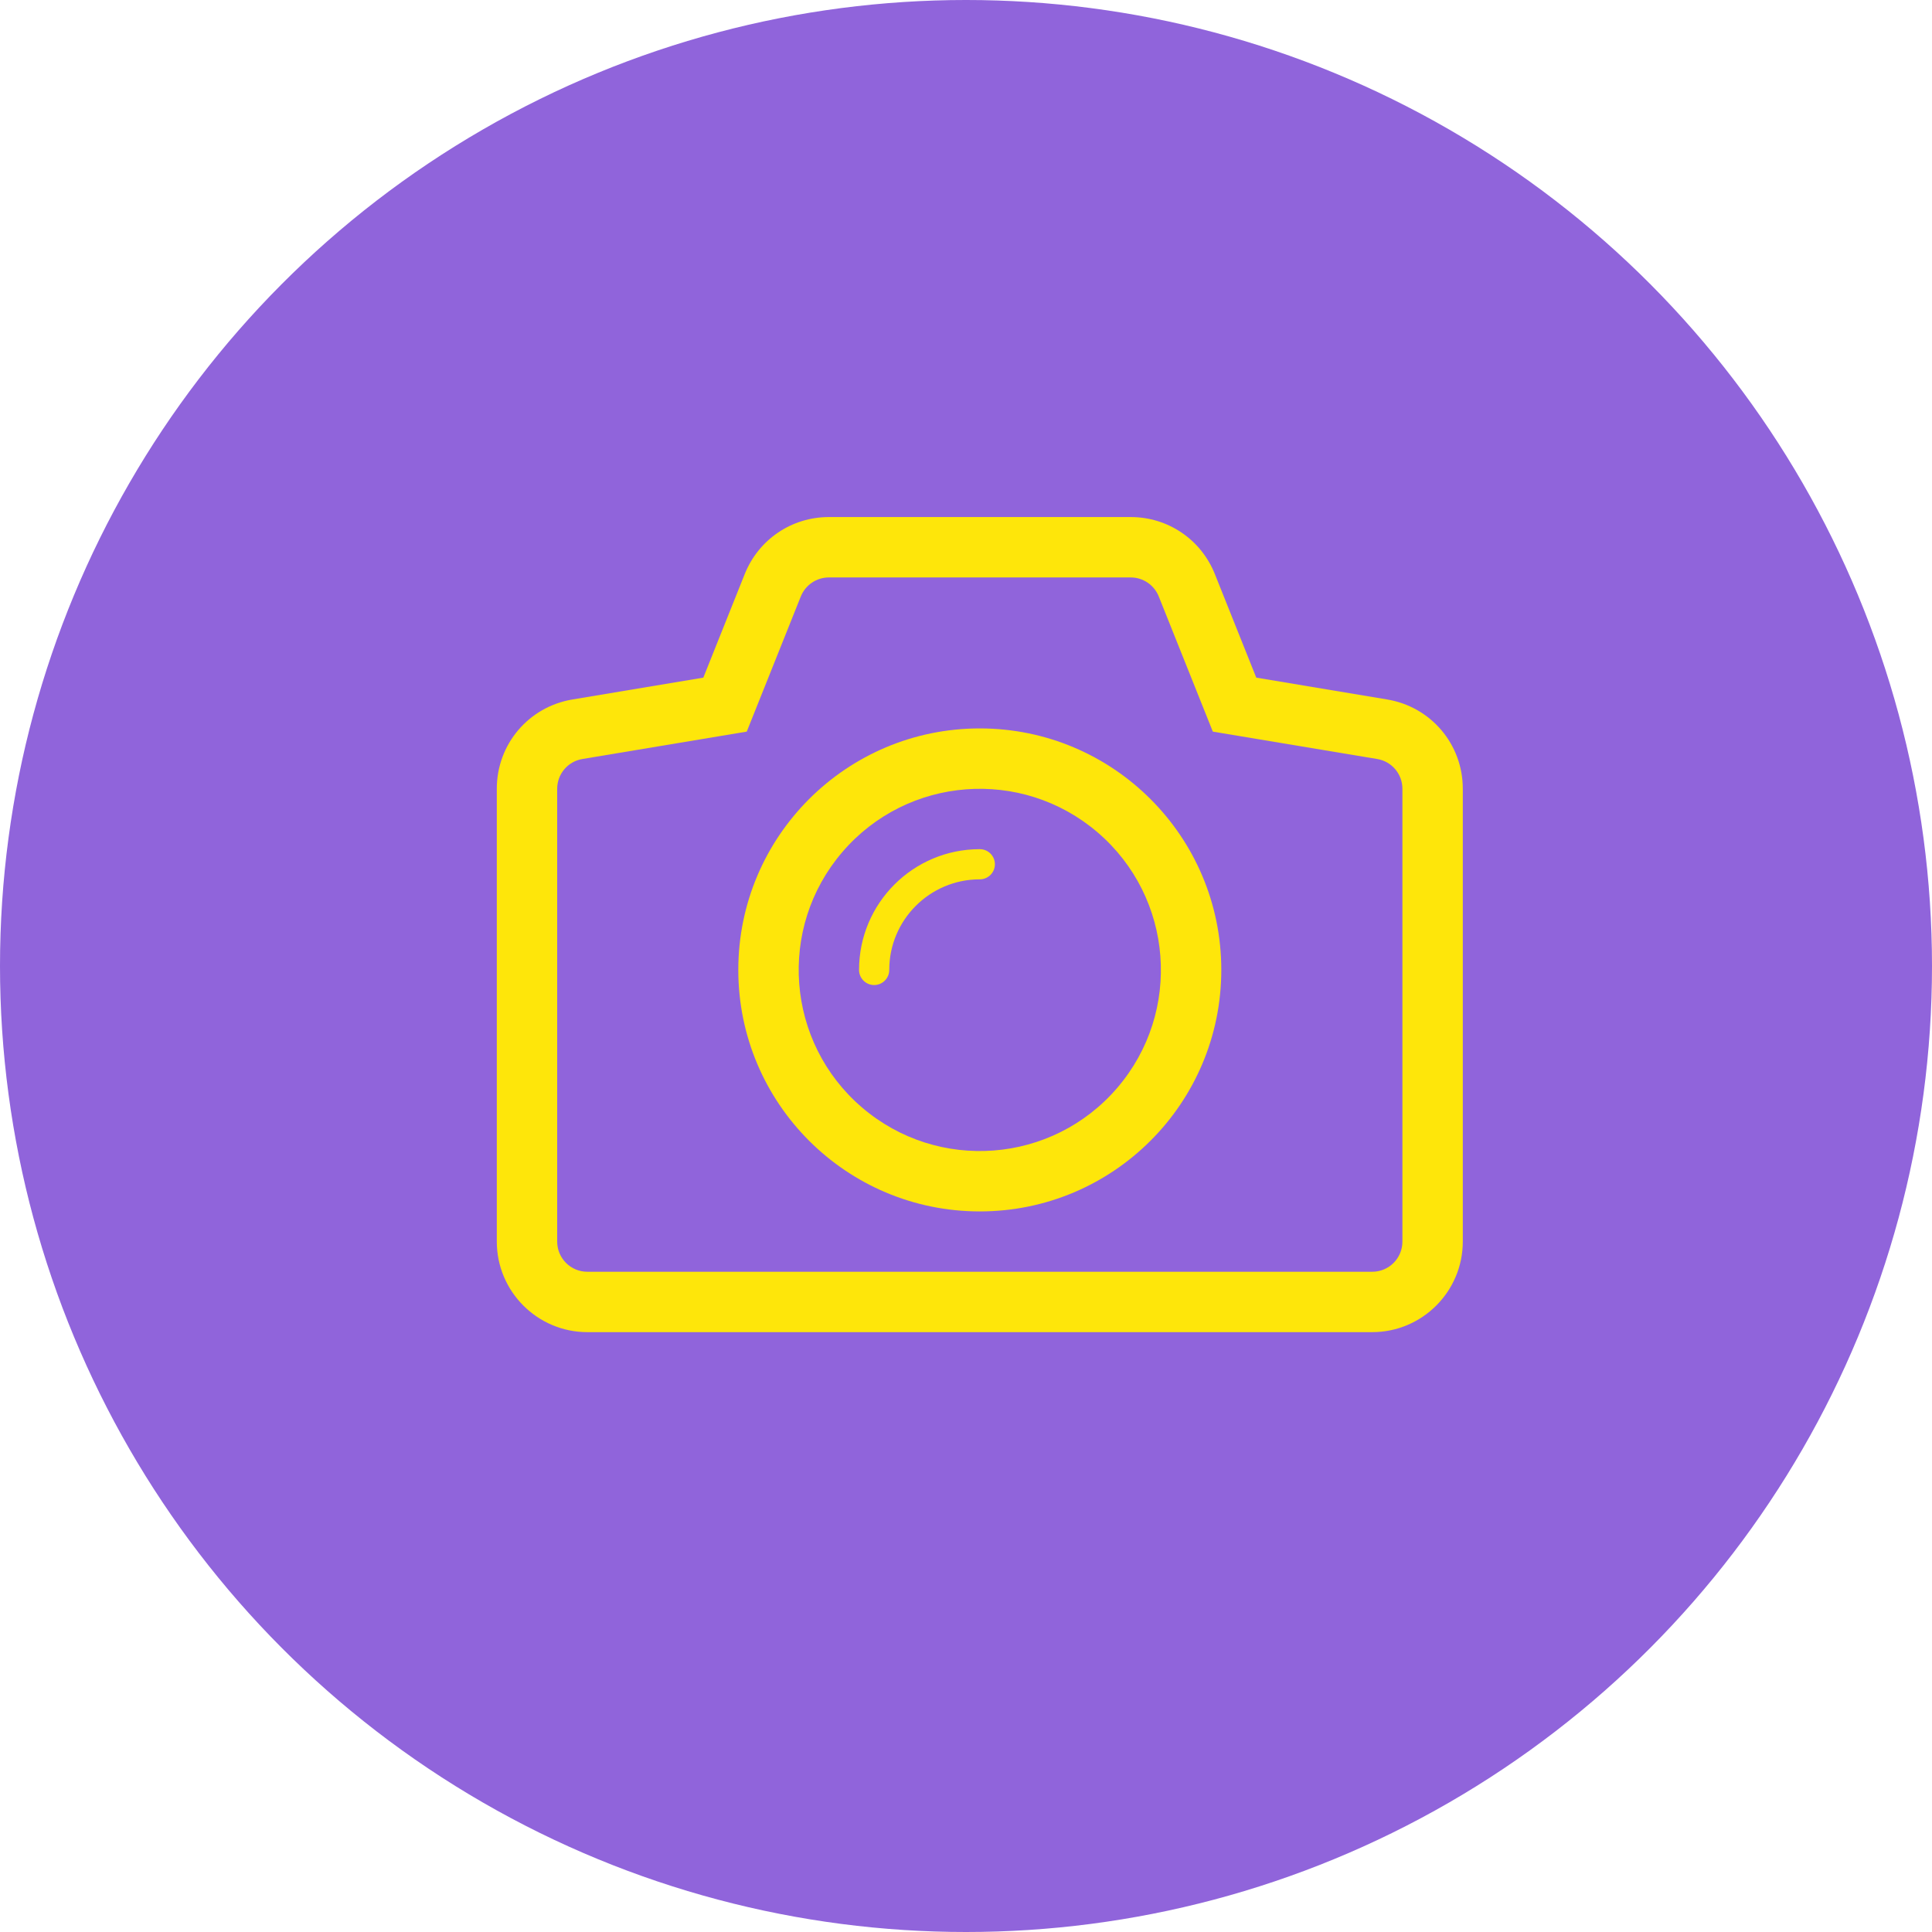
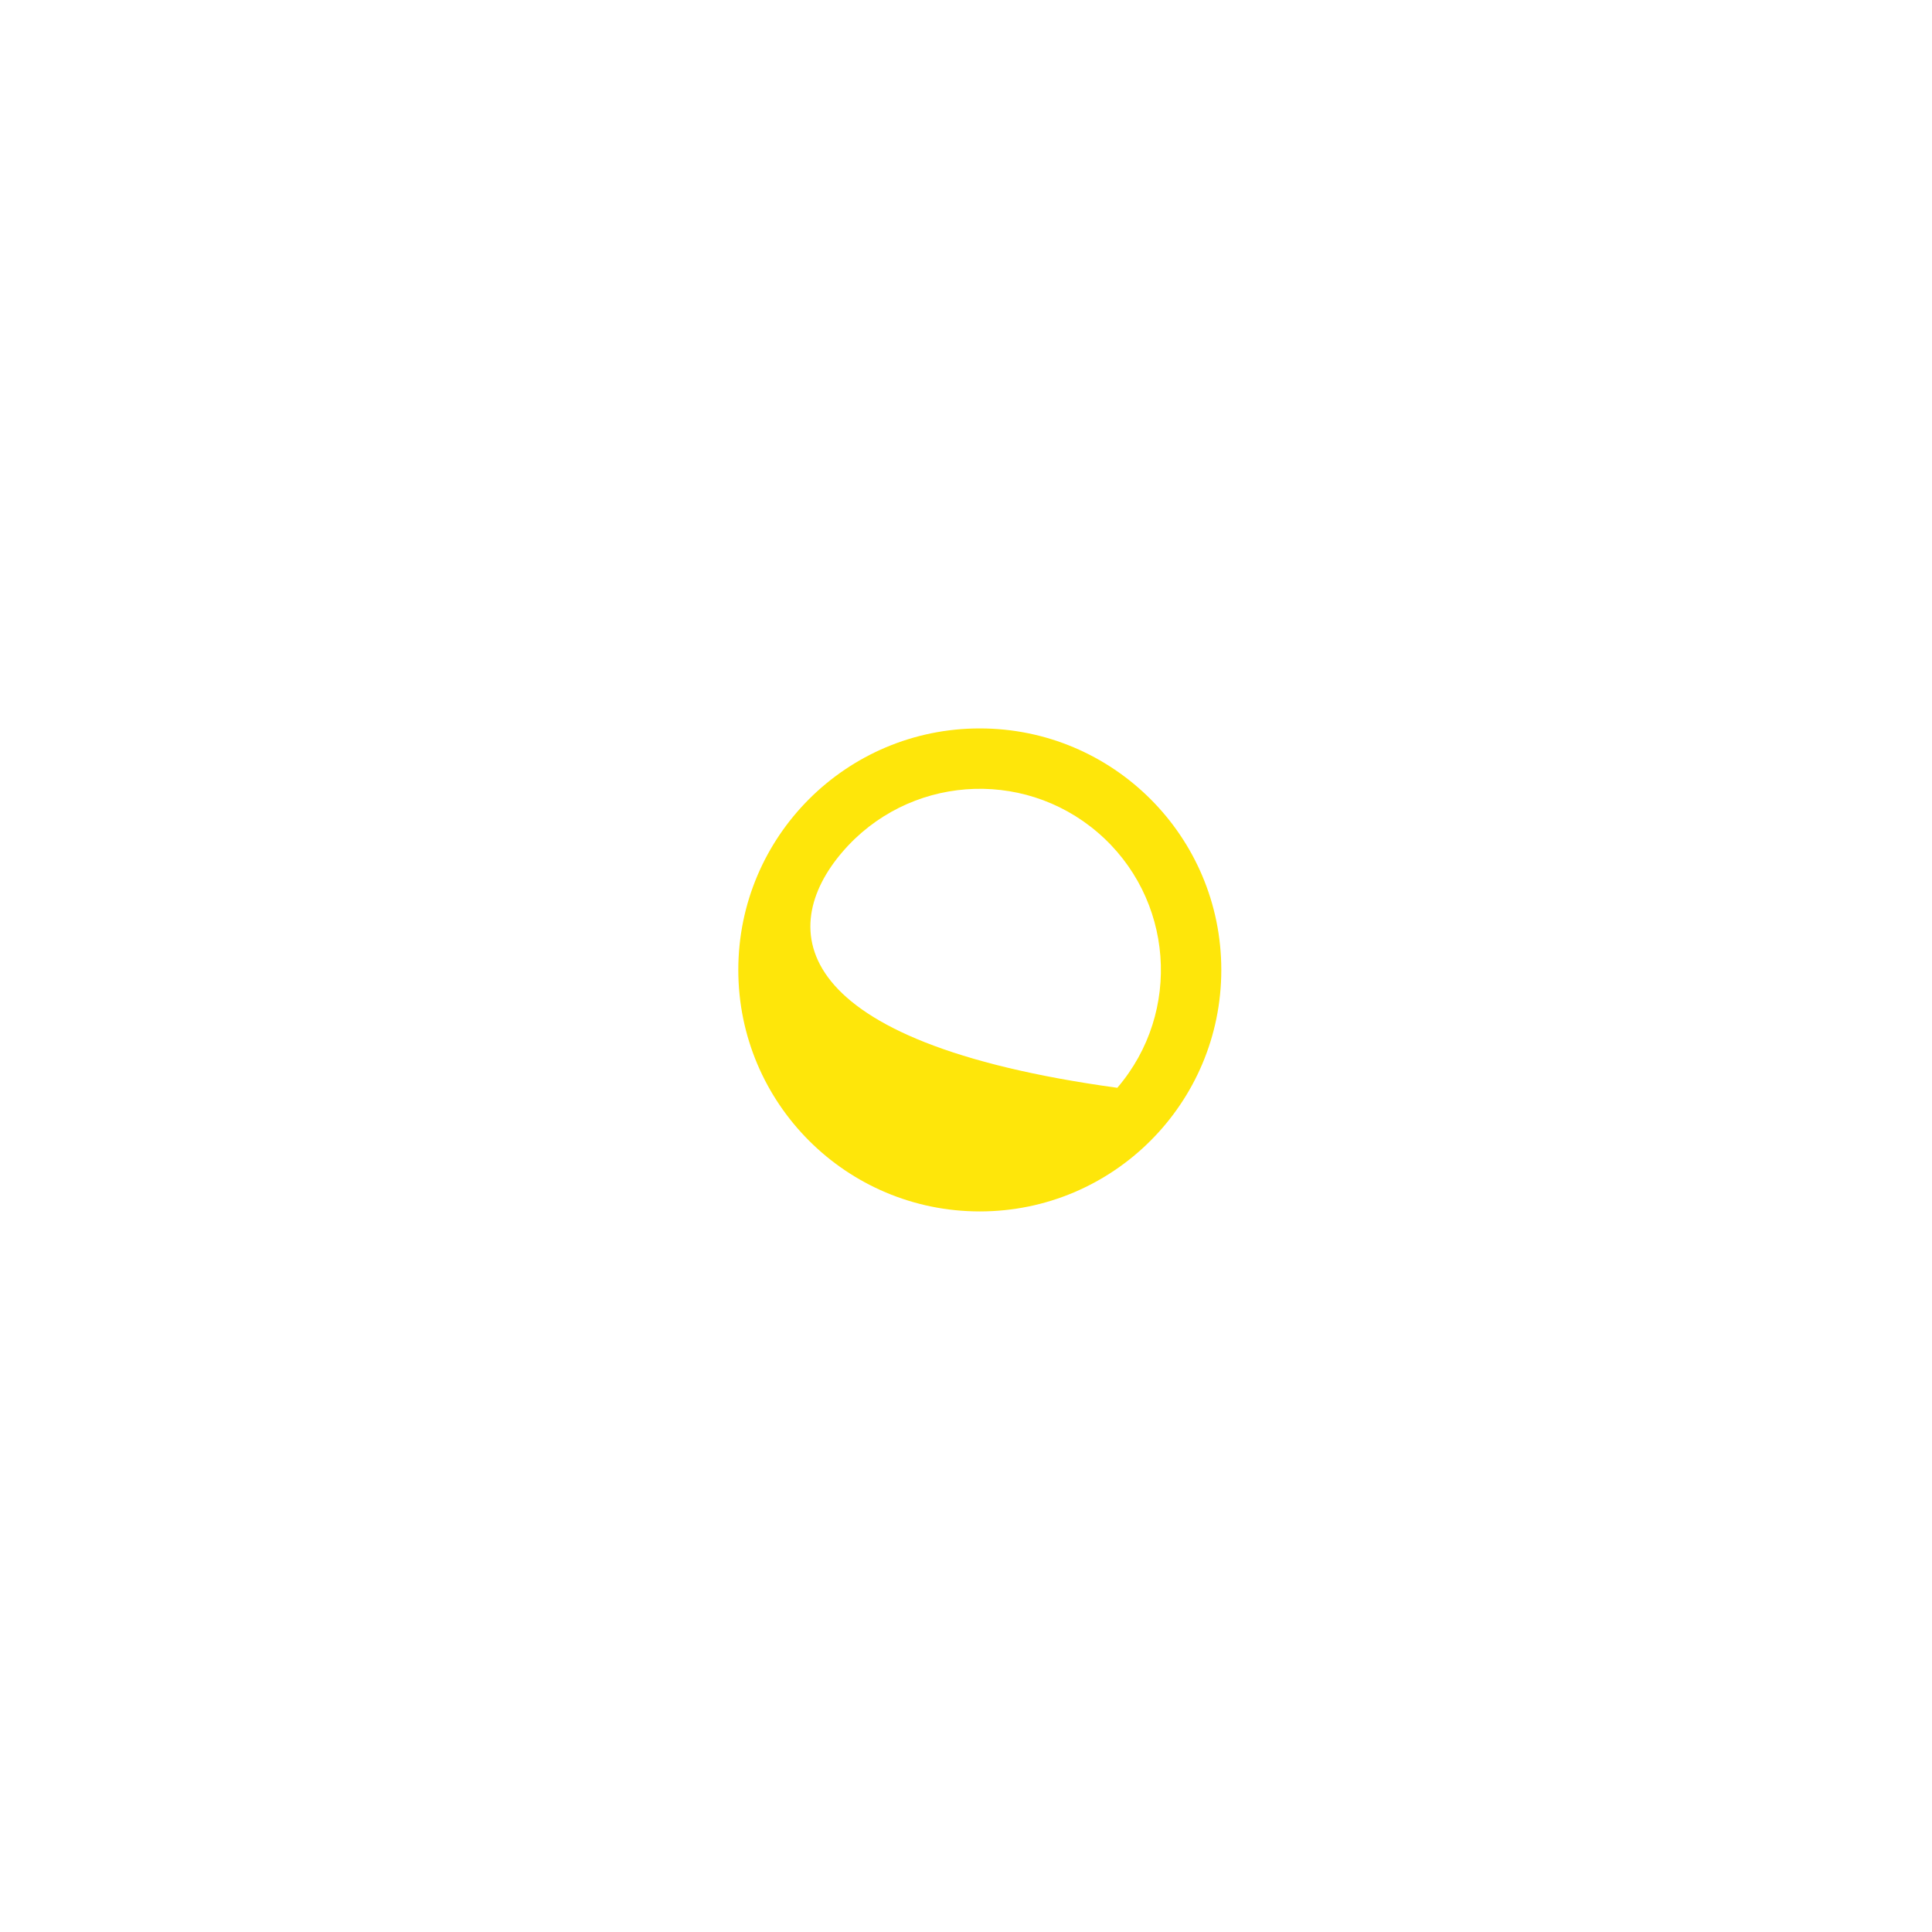
<svg xmlns="http://www.w3.org/2000/svg" width="70" height="70" viewBox="0 0 70 70" fill="none">
-   <circle cx="35" cy="35" r="35" fill="#9064DB" />
-   <path fill-rule="evenodd" clip-rule="evenodd" d="M35.5 26.392C30.667 26.392 26.75 30.308 26.75 35.142C26.75 39.974 30.667 43.892 35.5 43.892C40.332 43.892 44.25 39.974 44.25 35.142C44.25 30.309 40.332 26.392 35.5 26.392ZM40.482 39.413C38.124 42.165 33.982 42.483 31.23 40.124C28.477 37.766 28.16 33.622 30.519 30.872C32.876 28.119 37.019 27.801 39.771 30.161C42.522 32.518 42.84 36.662 40.482 39.413Z" fill="#FEE60A" />
-   <path fill-rule="evenodd" clip-rule="evenodd" d="M35.5 30.767C33.084 30.767 31.126 32.725 31.125 35.141V35.143C31.125 35.444 31.37 35.69 31.672 35.69C31.974 35.69 32.219 35.444 32.219 35.143V35.141C32.22 33.329 33.688 31.86 35.5 31.86C35.802 31.86 36.047 31.615 36.047 31.314C36.047 31.012 35.802 30.767 35.5 30.767Z" fill="#FEE60A" />
-   <path fill-rule="evenodd" clip-rule="evenodd" d="M50.257 25.343L45.517 24.552L44.015 20.796C43.513 19.544 42.316 18.734 40.969 18.734H30.031C28.684 18.734 27.487 19.544 26.984 20.797L25.483 24.552L20.744 25.343C19.154 25.606 18 26.967 18 28.578V44.984C18 46.793 19.472 48.266 21.281 48.266H49.719C51.528 48.266 53 46.793 53 44.984V28.578C53 26.967 51.846 25.606 50.257 25.343ZM50.812 44.984C50.812 45.589 50.324 46.078 49.719 46.078H21.281C20.676 46.078 20.188 45.589 20.188 44.984V28.578C20.188 28.043 20.575 27.587 21.102 27.5L27.056 26.508L29.015 21.61C29.183 21.195 29.584 20.922 30.031 20.922H40.969C41.415 20.922 41.816 21.194 41.984 21.61L43.943 26.508L49.898 27.5C50.425 27.587 50.812 28.043 50.812 28.578V44.984Z" fill="#FEE60A" />
+   <path fill-rule="evenodd" clip-rule="evenodd" d="M35.5 26.392C30.667 26.392 26.75 30.308 26.75 35.142C26.75 39.974 30.667 43.892 35.5 43.892C40.332 43.892 44.25 39.974 44.25 35.142C44.25 30.309 40.332 26.392 35.5 26.392ZM40.482 39.413C28.477 37.766 28.16 33.622 30.519 30.872C32.876 28.119 37.019 27.801 39.771 30.161C42.522 32.518 42.84 36.662 40.482 39.413Z" fill="#FEE60A" />
</svg>